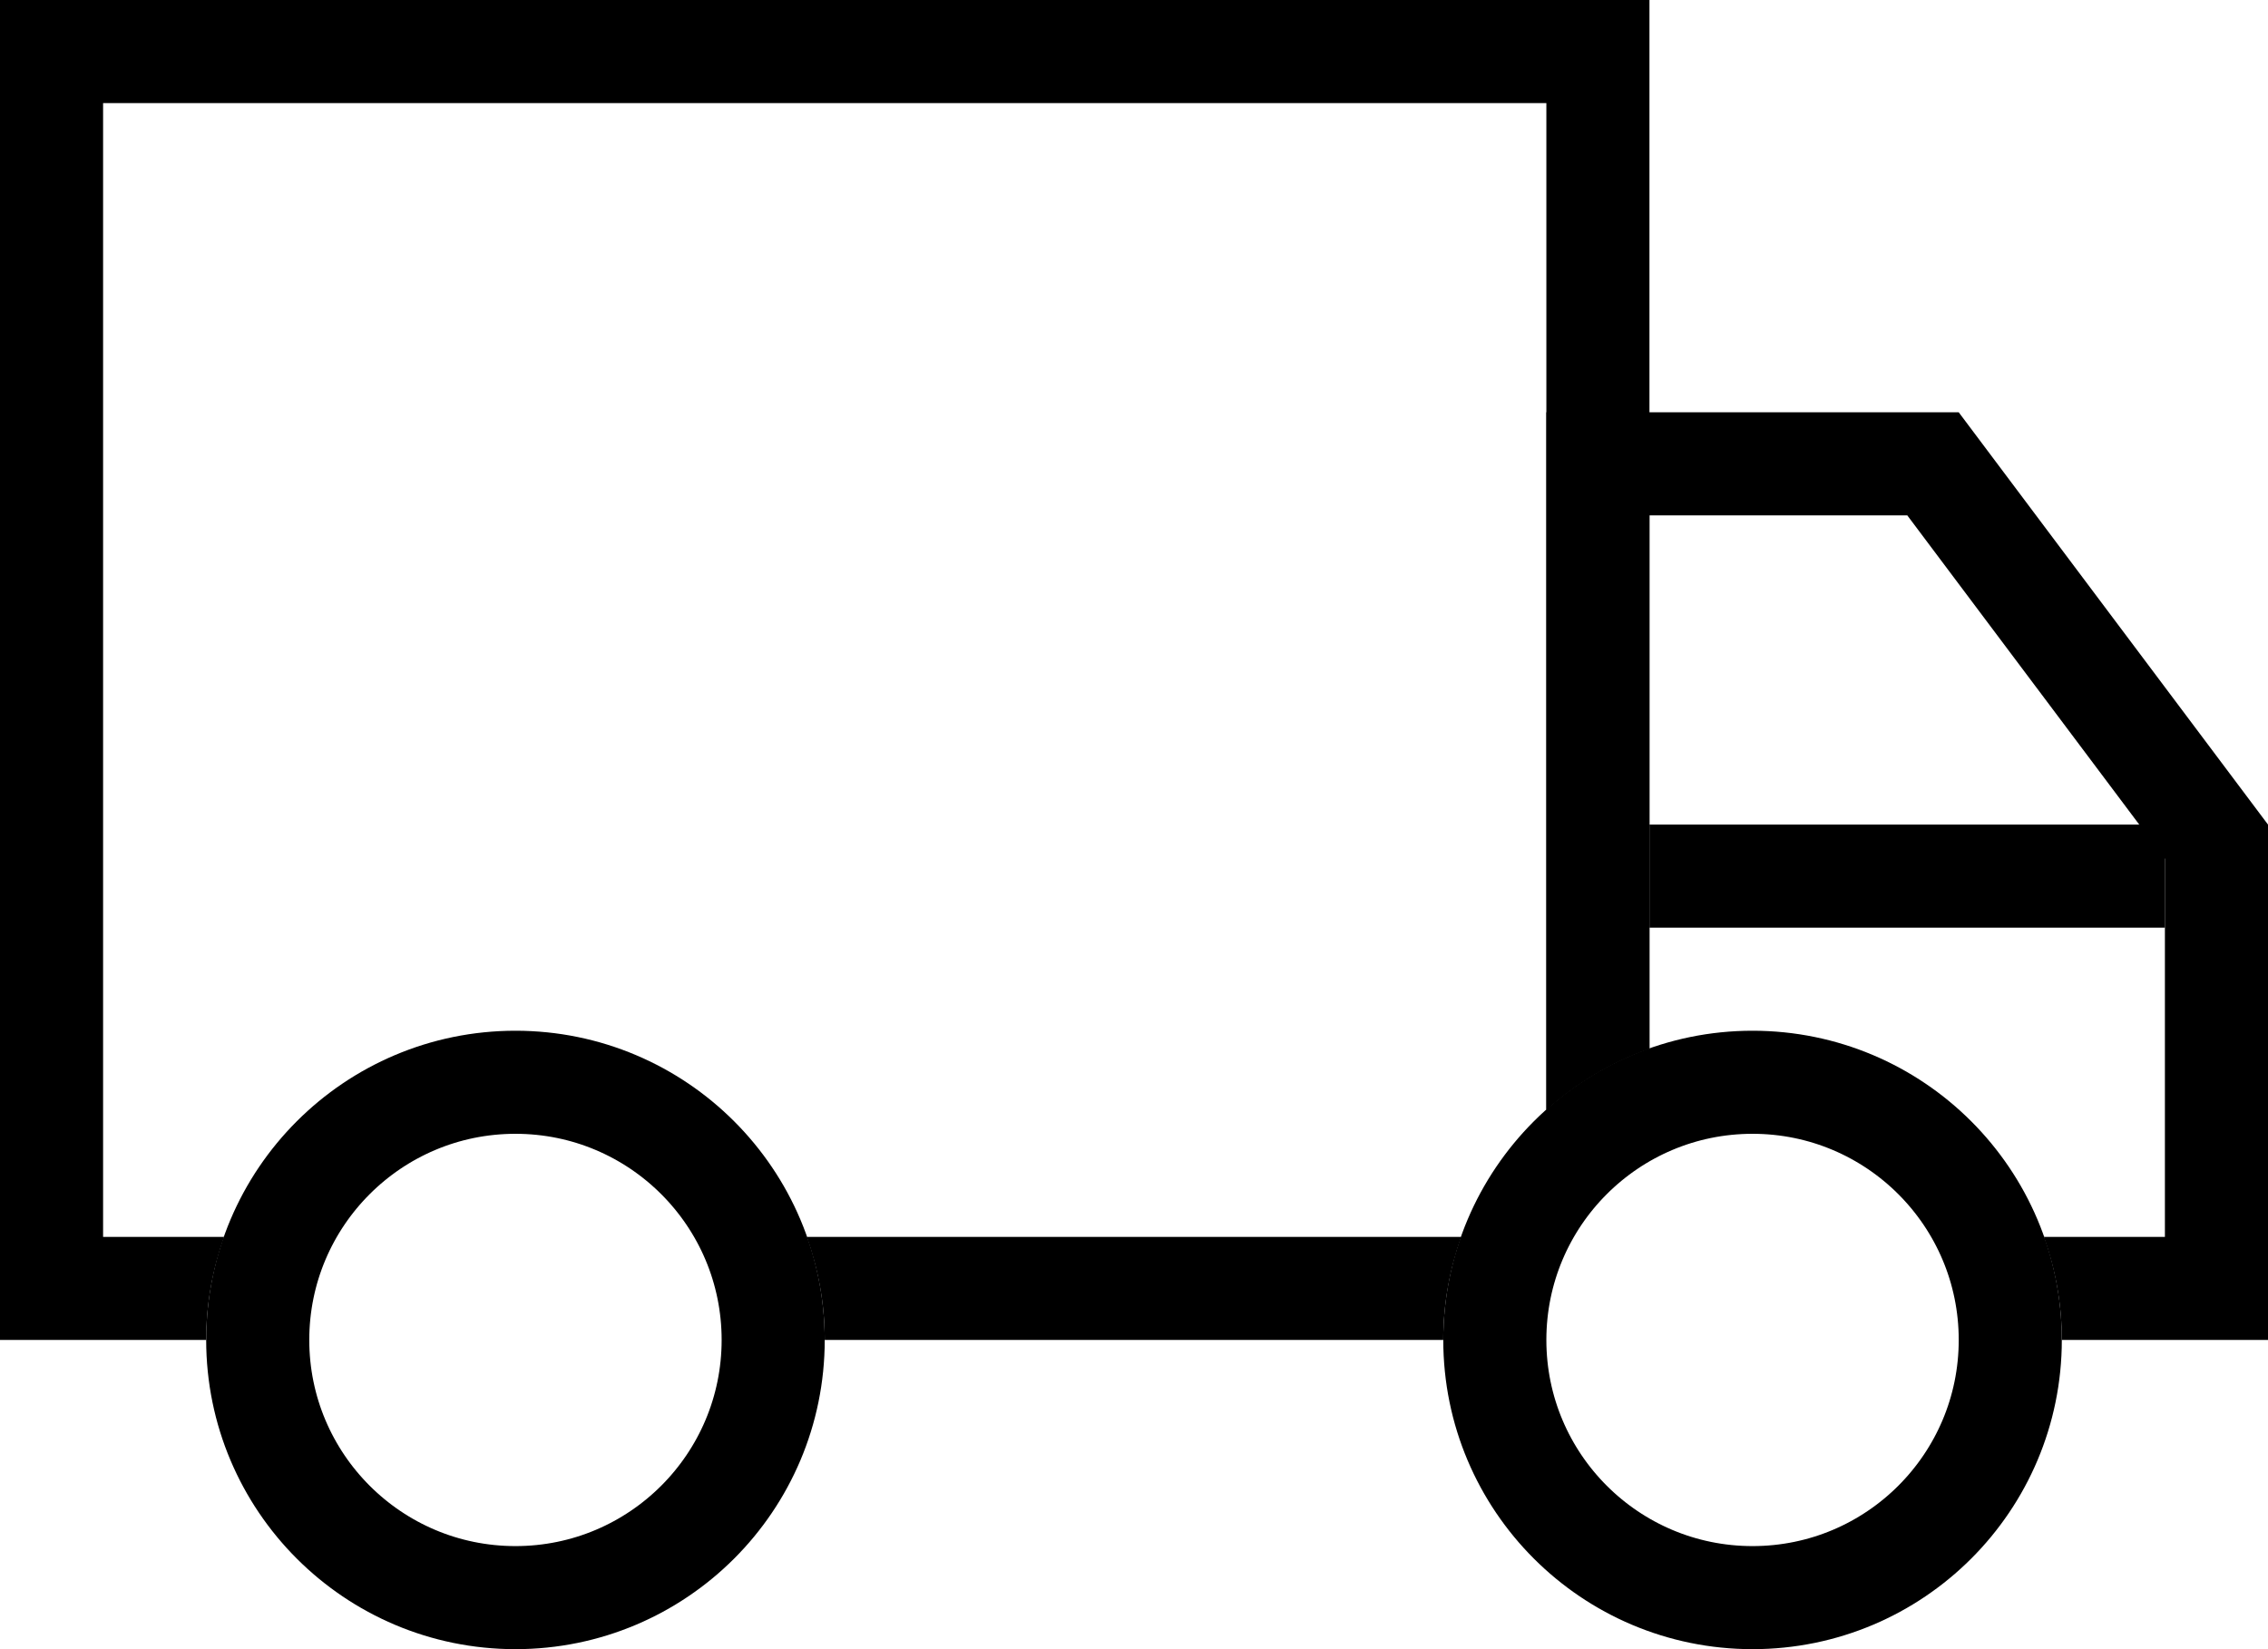
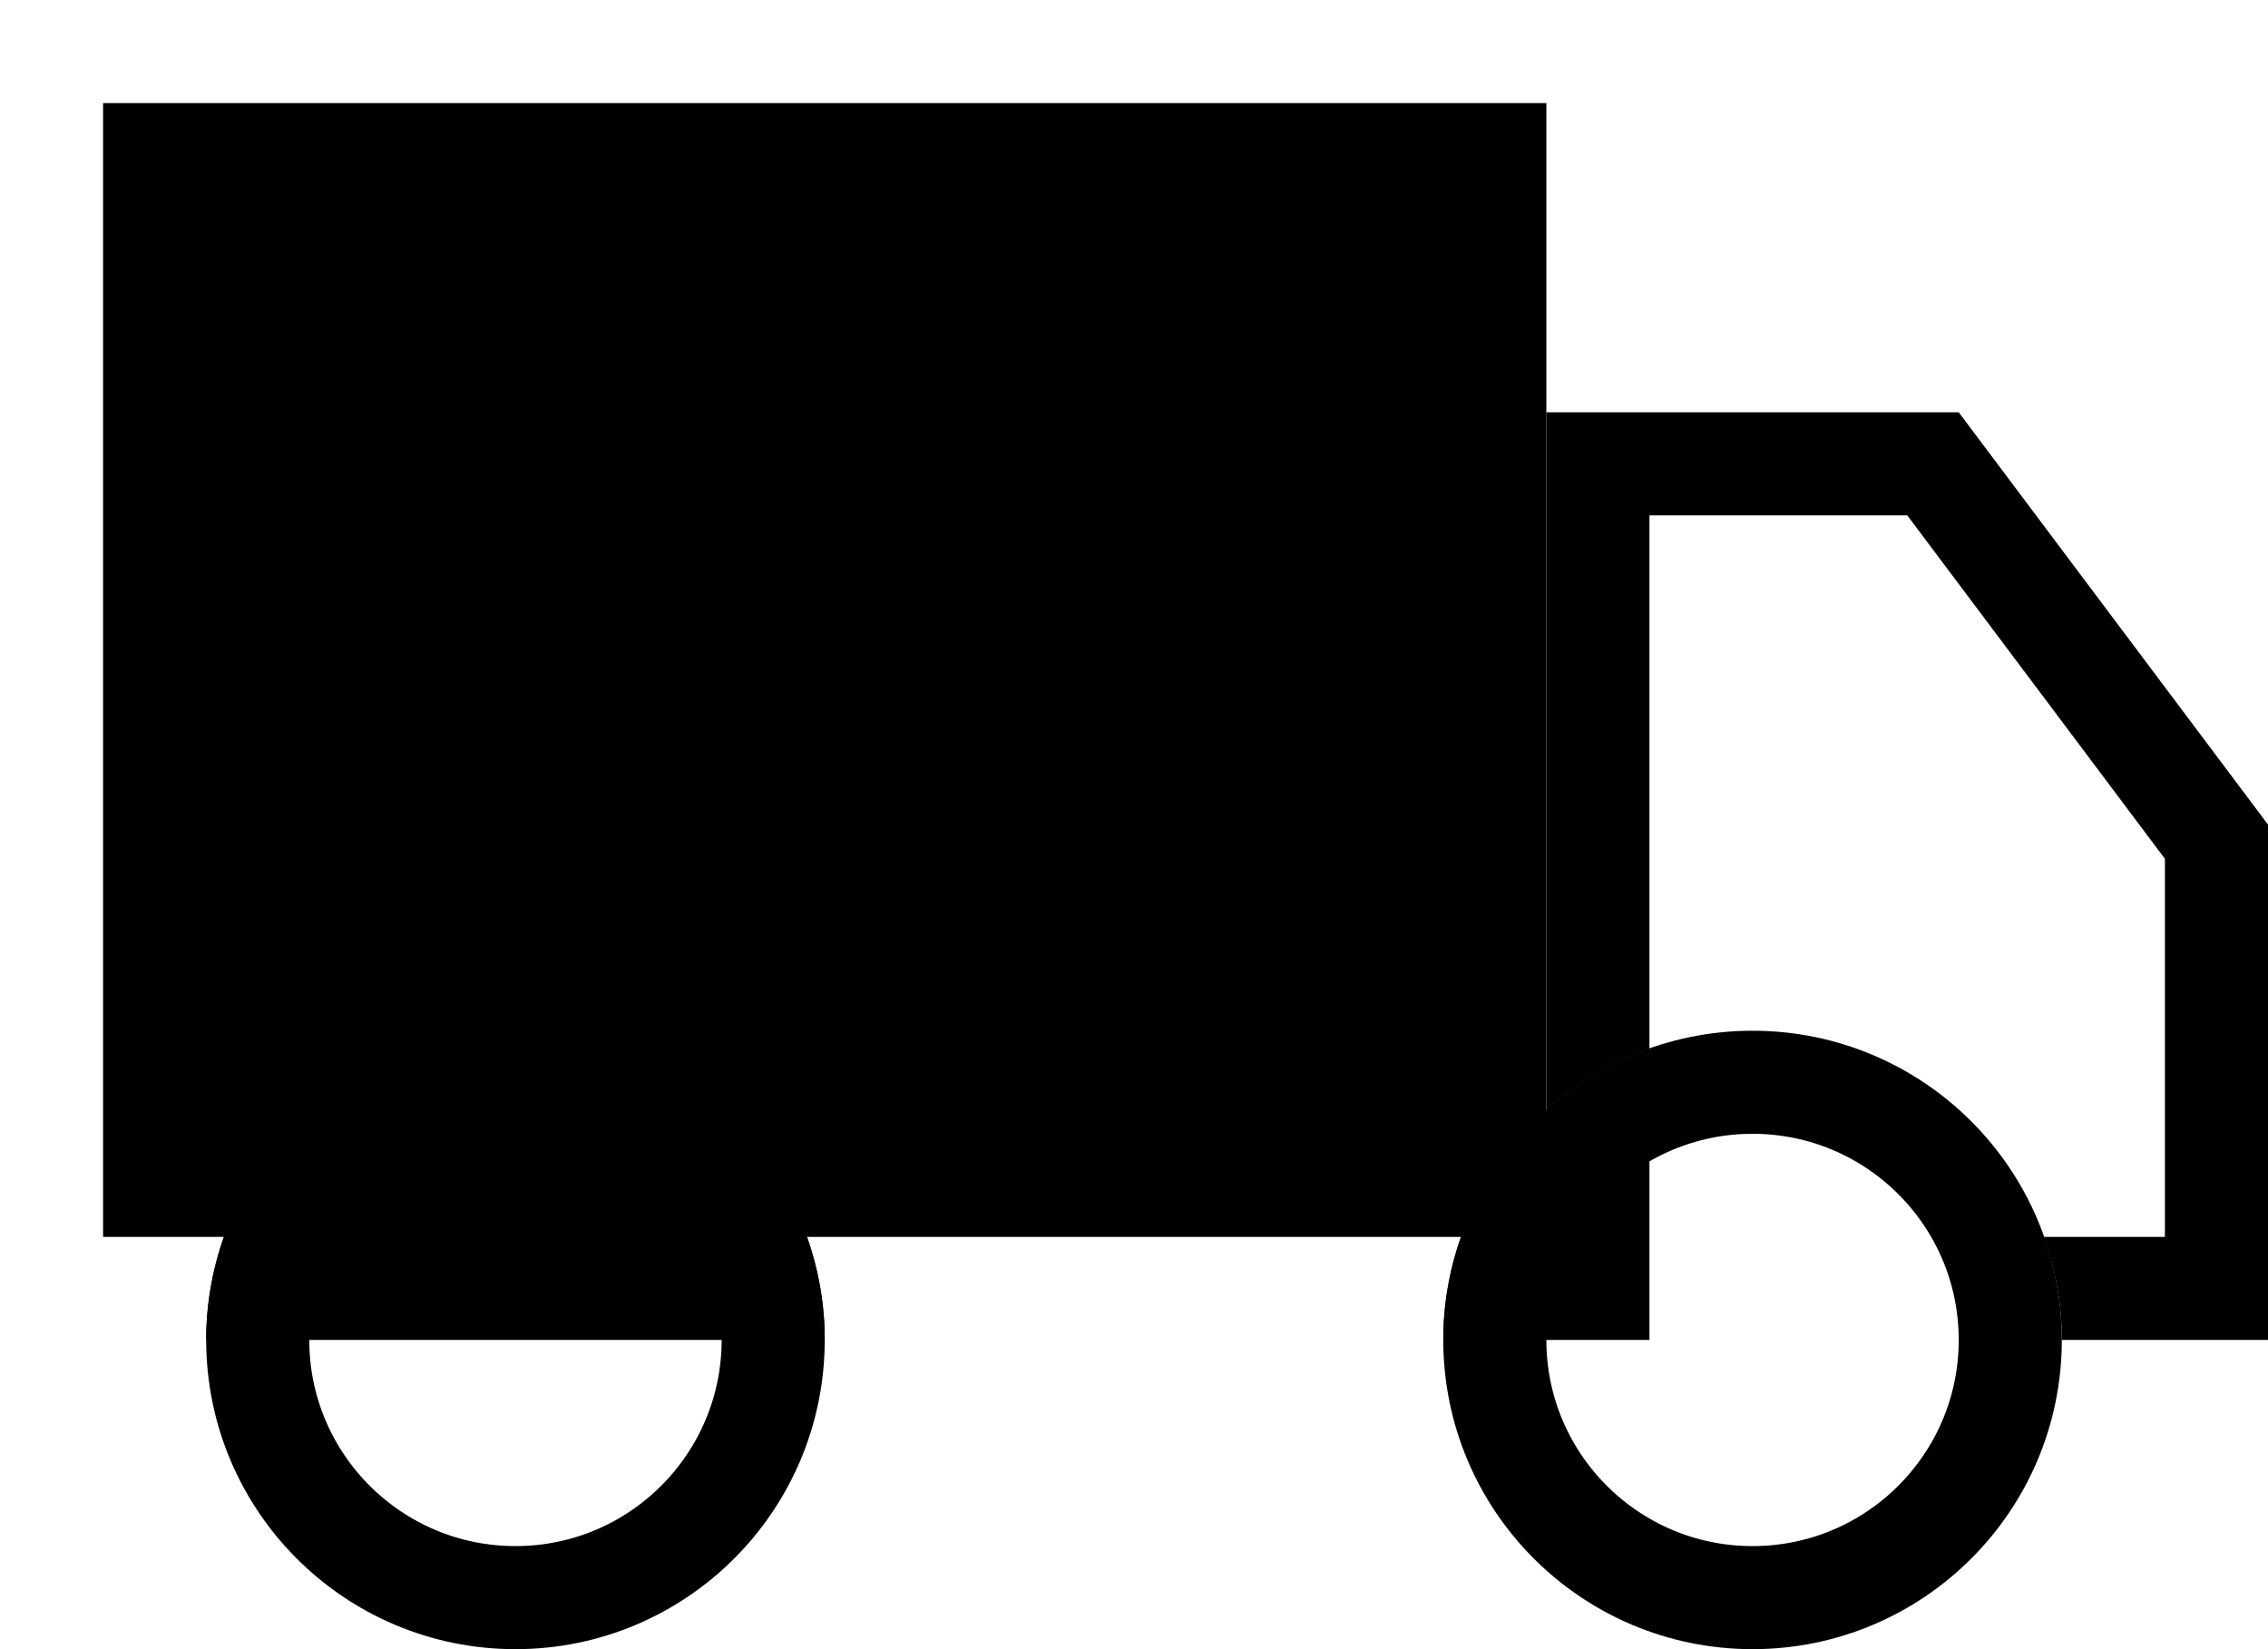
<svg xmlns="http://www.w3.org/2000/svg" width="22" height="16" viewBox="0 0 22 16" fill="none">
  <circle cx="5" cy="13" r="2.5" stroke="black" />
-   <path d="M16 10.174C15.627 10.306 15.289 10.509 15 10.768V1H1V12H2.174C2.063 12.313 2 12.649 2 13H0V0H16V10.174ZM14.174 12C14.063 12.313 14 12.649 14 13H8C8 12.649 7.937 12.313 7.826 12H14.174Z" fill="black" />
+   <path d="M16 10.174C15.627 10.306 15.289 10.509 15 10.768V1H1V12H2.174C2.063 12.313 2 12.649 2 13H0H16V10.174ZM14.174 12C14.063 12.313 14 12.649 14 13H8C8 12.649 7.937 12.313 7.826 12H14.174Z" fill="black" />
  <path d="M22 8V13H20C20 12.649 19.937 12.313 19.826 12H21V8.332L18.501 5H16V10.174C15.627 10.306 15.289 10.509 15 10.768V4H19L22 8Z" fill="black" />
  <circle cx="17" cy="13" r="2.5" stroke="black" />
-   <line x1="16" y1="8.5" x2="21" y2="8.5" stroke="black" />
</svg>